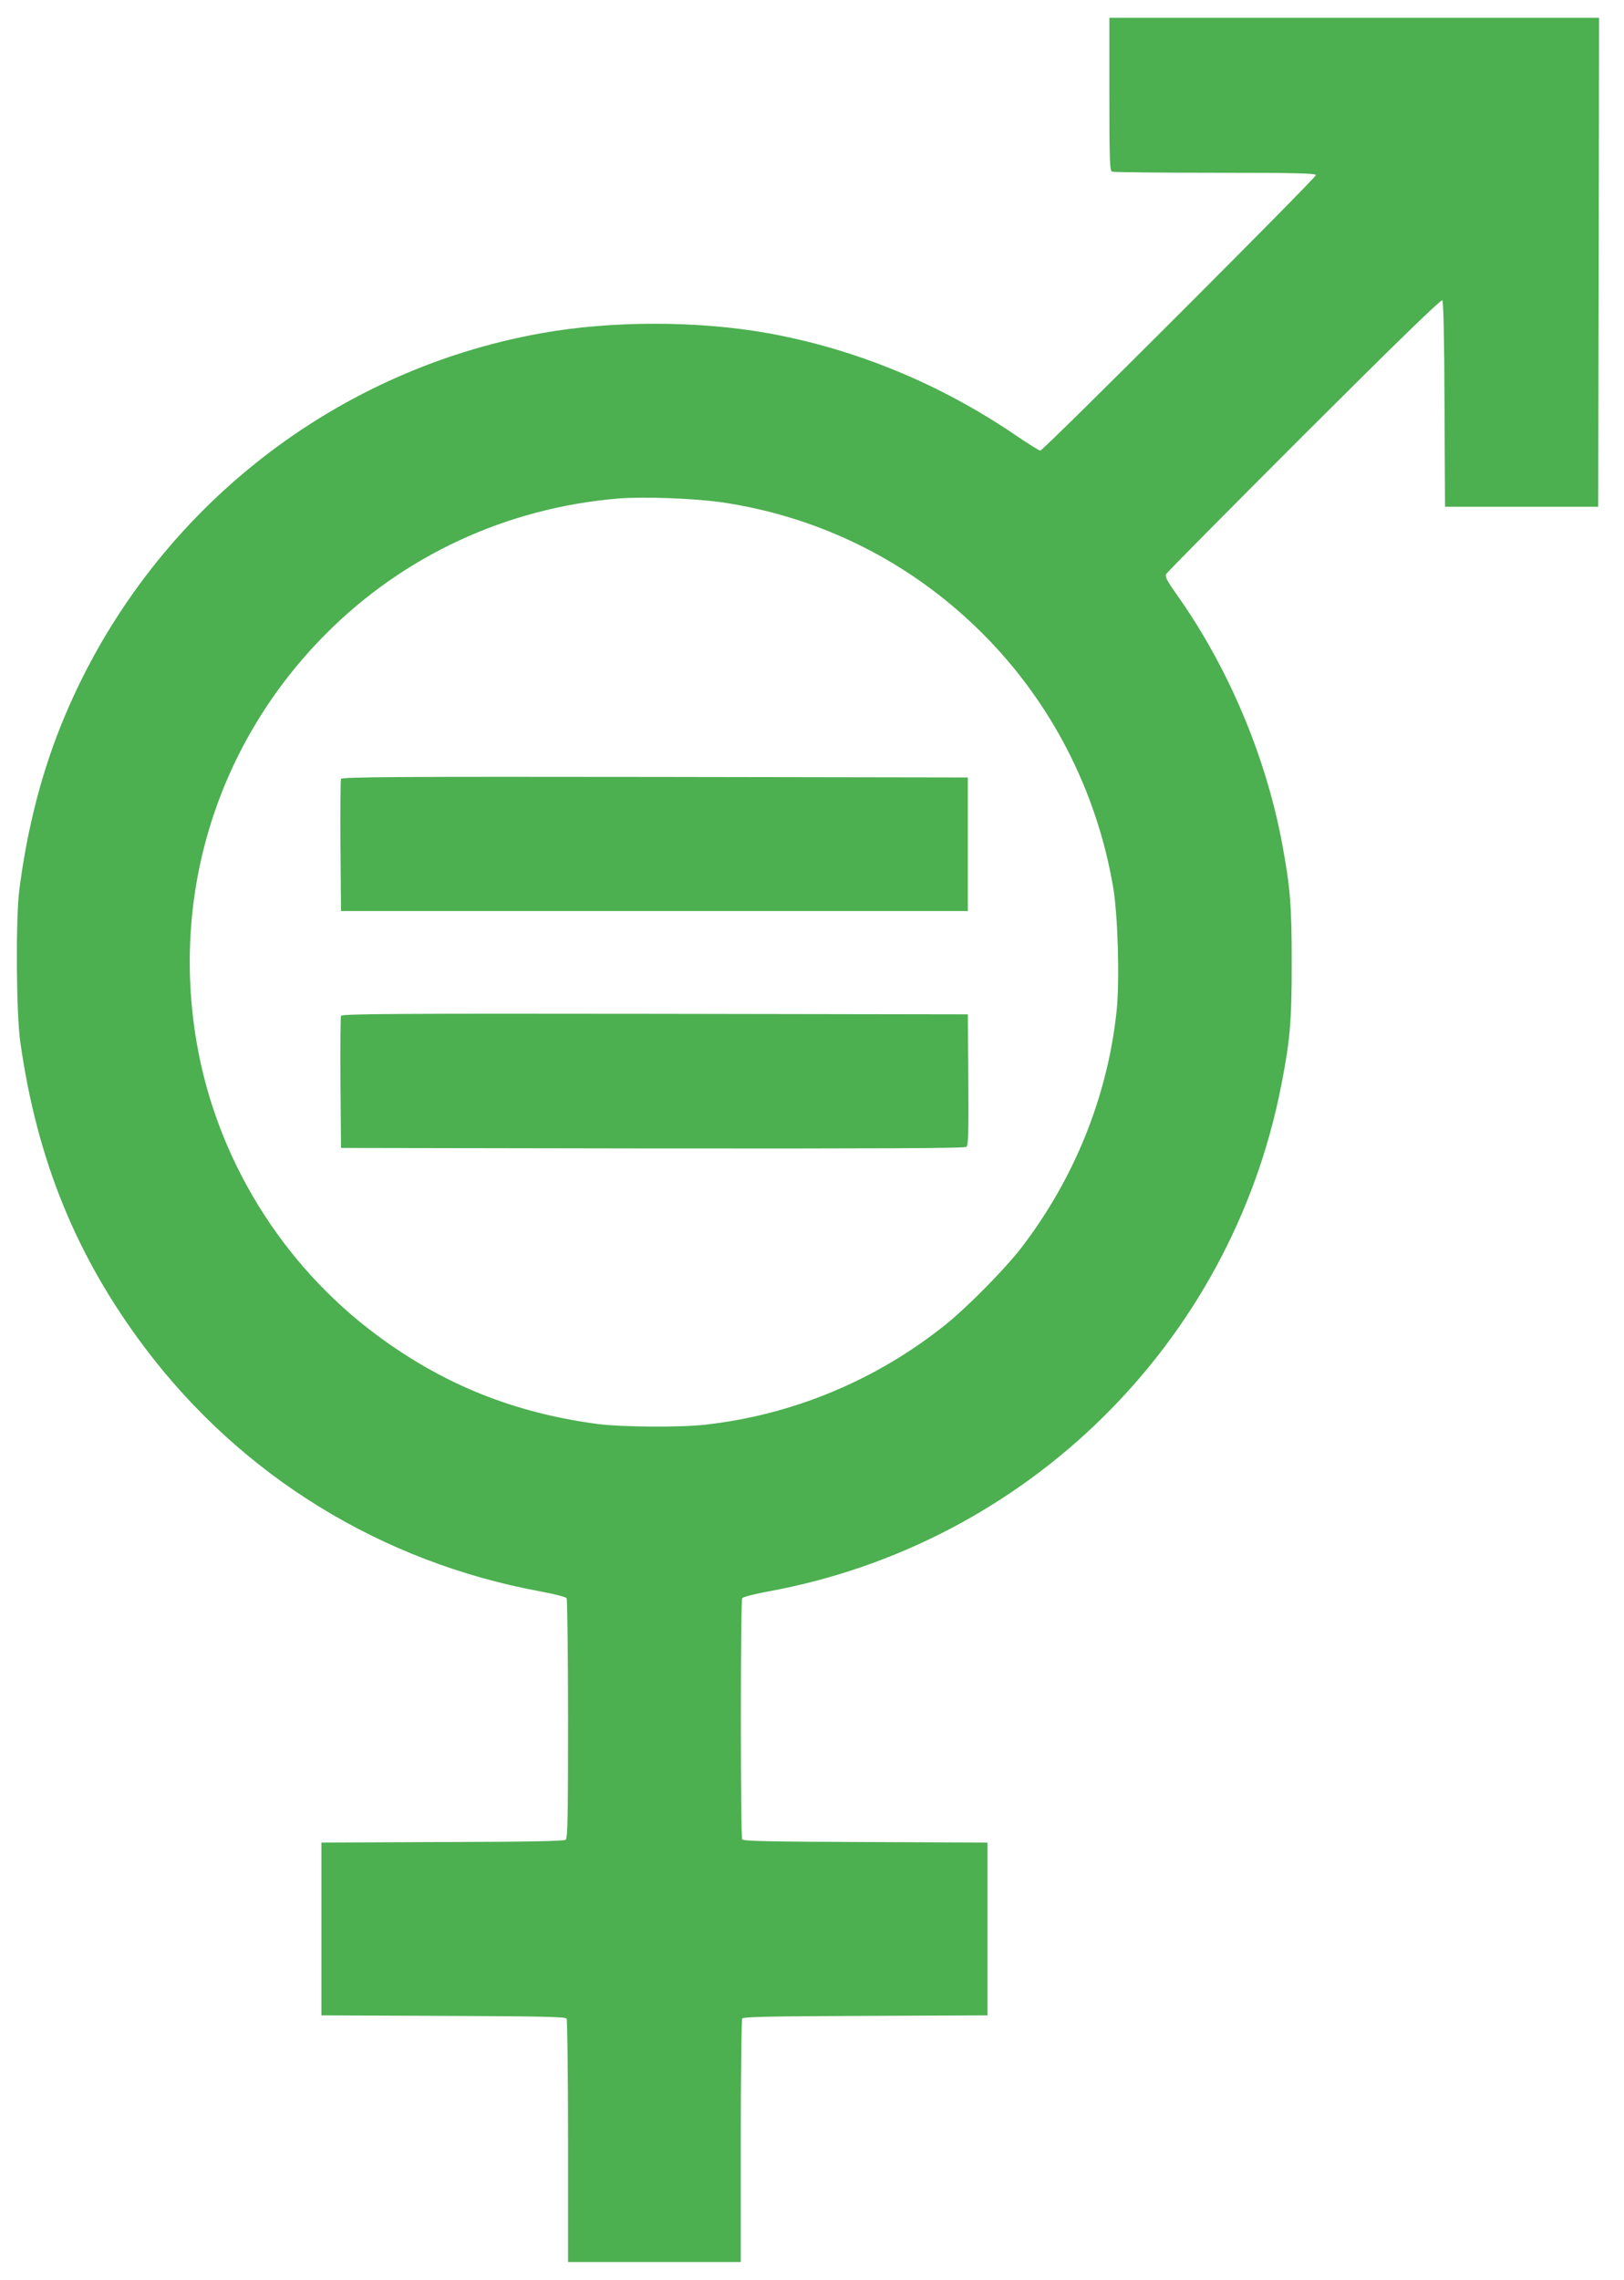
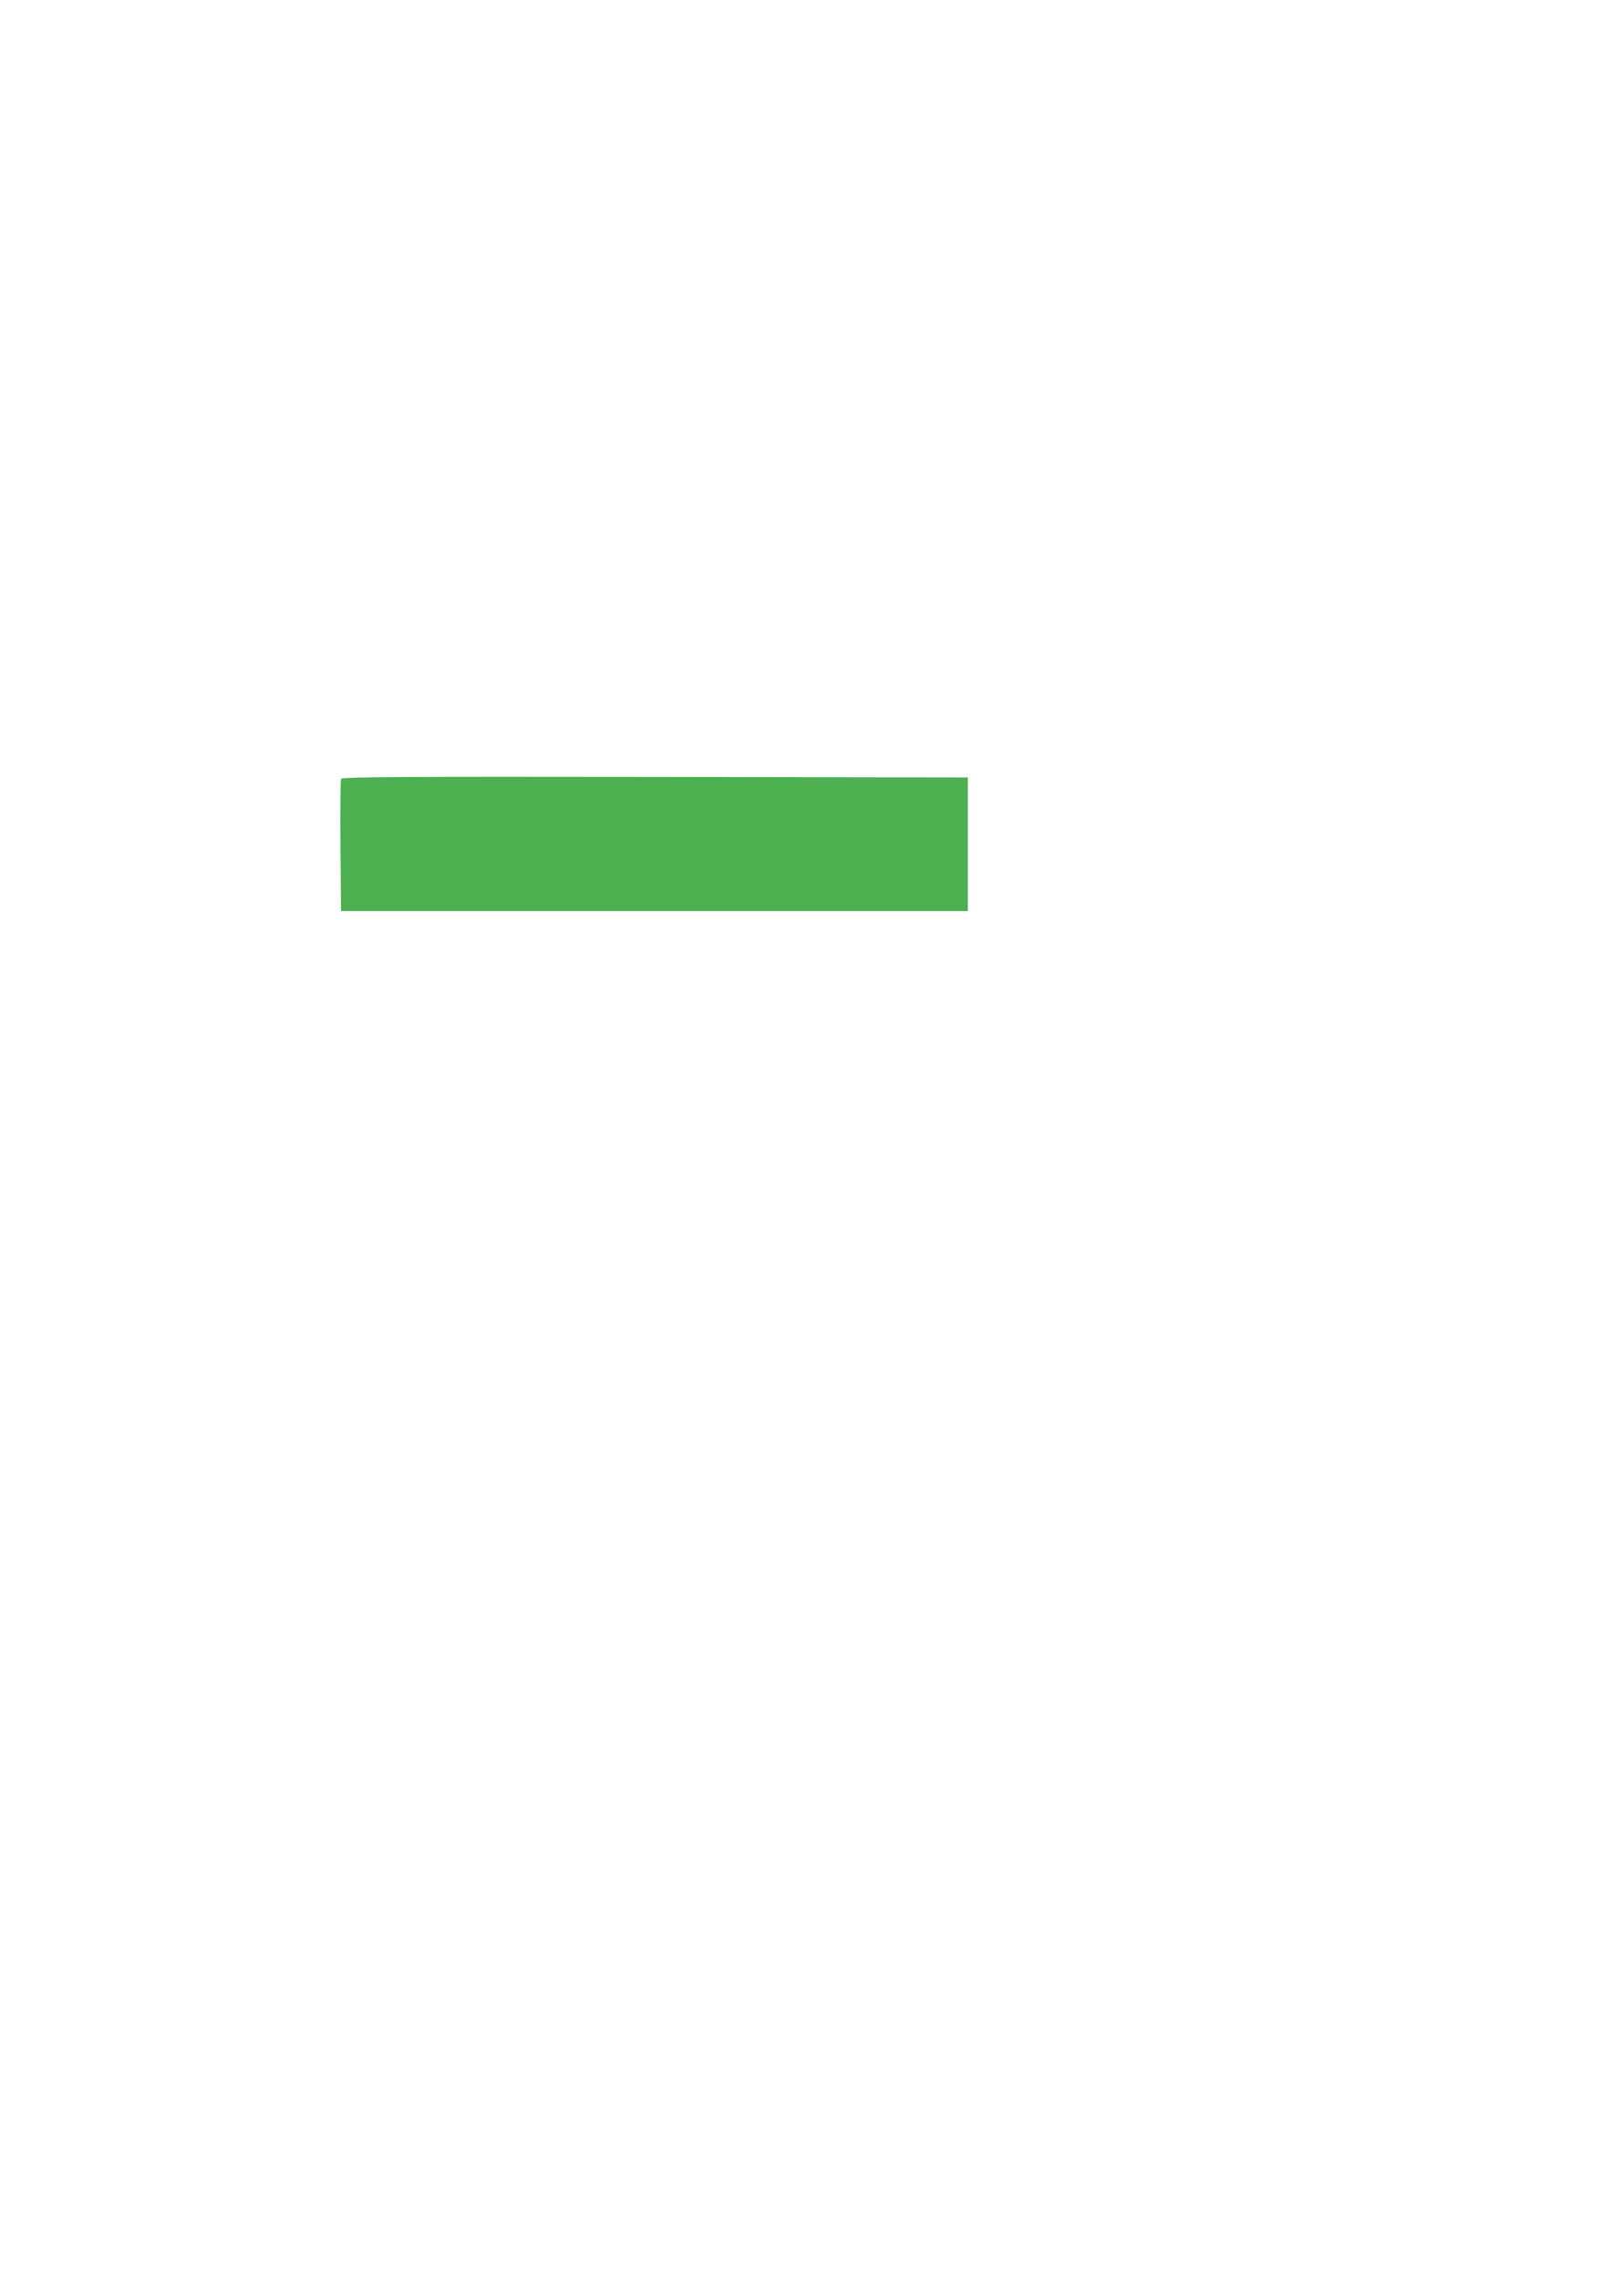
<svg xmlns="http://www.w3.org/2000/svg" version="1.0" width="912pt" height="1280pt" viewBox="0 0 912 1280" preserveAspectRatio="xMidYMid meet">
  <g transform="translate(0,1280) scale(0.1,-0.1)" fill="#4caf50" stroke="none">
-     <path d="M6230 12271 c0 -382 2 -430 16 -435 9 -3 270 -6 580 -6 445 0 564 -3 564 -13 0 -16 -1531 -1547 -1548 -1547 -7 0 -67 38 -135 84 -425 290 -902 487 -1398 576 -396 70 -875 70 -1270 -1 -1195 -214 -2205 -1027 -2677 -2154 -125 -297 -209 -622 -254 -975 -20 -162 -17 -690 6 -850 93 -662 315 -1207 702 -1720 542 -718 1325 -1200 2219 -1365 76 -14 143 -31 147 -38 4 -6 8 -312 8 -678 0 -546 -2 -669 -13 -678 -10 -8 -212 -12 -693 -13 l-679 -3 0 -485 0 -485 684 -3 c533 -2 687 -5 693 -15 4 -6 8 -317 8 -689 l0 -678 485 0 485 0 0 678 c0 372 4 683 8 689 6 10 160 13 693 15 l684 3 0 485 0 485 -684 3 c-533 2 -687 5 -693 15 -10 16 -10 1338 0 1354 4 7 71 24 147 38 1451 266 2595 1392 2879 2835 51 259 60 364 60 695 0 323 -8 423 -55 675 -92 488 -304 989 -591 1392 -55 78 -67 101 -59 115 5 10 354 362 775 783 515 514 769 761 776 754 6 -6 11 -215 12 -584 l3 -575 430 0 430 0 3 1373 2 1372 -1375 0 -1375 0 0 -429z m-2177 -2291 c556 -82 1063 -336 1463 -735 386 -385 642 -882 735 -1425 27 -158 37 -524 20 -692 -50 -482 -238 -948 -539 -1338 -91 -117 -296 -325 -417 -423 -389 -314 -863 -512 -1357 -566 -140 -16 -473 -13 -602 4 -471 63 -867 222 -1241 500 -533 396 -900 992 -1011 1644 -144 846 122 1685 726 2292 438 440 1014 707 1640 760 143 12 426 1 583 -21z" />
    <path d="M1915 8427 c-3 -6 -4 -176 -3 -377 l3 -365 1760 0 1760 0 0 375 0 375 -1758 3 c-1404 2 -1759 0 -1762 -11z" />
-     <path d="M1915 7097 c-3 -6 -4 -176 -3 -377 l3 -365 1749 -3 c1294 -1 1752 1 1763 9 11 10 13 78 11 378 l-3 366 -1758 3 c-1404 2 -1759 0 -1762 -11z" />
  </g>
</svg>